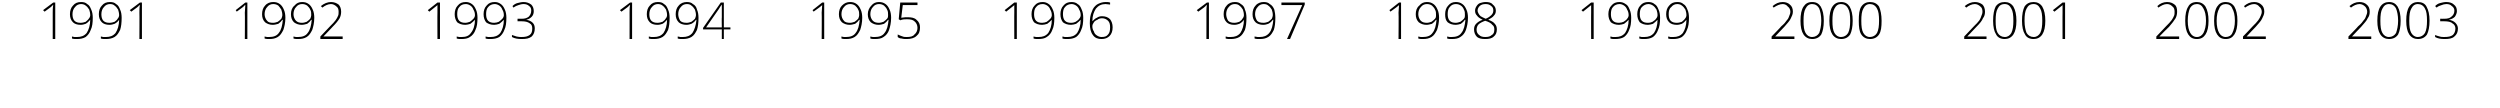
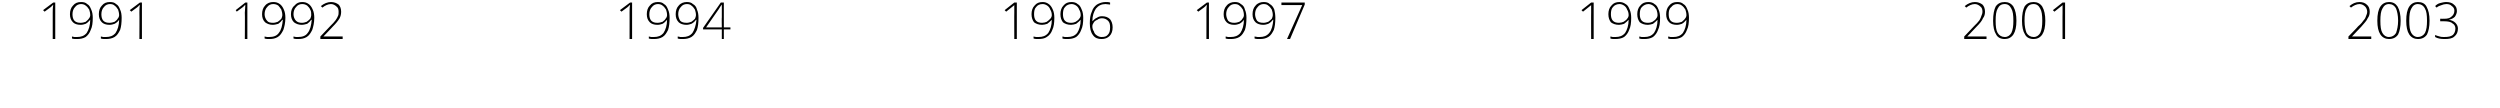
<svg xmlns="http://www.w3.org/2000/svg" version="1.1" width="493.2px" height="21.4px" viewBox="0 0 493.2 21.4">
  <desc>1991 1992 1993 1994 1995 1996 1997 1998 1999 2000 2001 2002 2003</desc>
  <defs />
  <g id="Polygon189379">
    <path d="M 467.8 7.7 L 463.3 7.7 L 463.3 7.2 C 463.3 7.2 465.22 5.24 465.2 5.2 C 465.8 4.7 466.1 4.3 466.3 4 C 466.6 3.7 466.7 3.4 466.8 3.1 C 466.9 2.9 467 2.6 467 2.3 C 467 1.9 466.8 1.5 466.6 1.3 C 466.3 1 465.9 0.8 465.5 0.8 C 464.9 0.8 464.3 1.1 463.8 1.5 C 463.8 1.5 463.5 1.2 463.5 1.2 C 464.1 0.7 464.7 0.4 465.5 0.4 C 466.1 0.4 466.6 0.6 466.9 0.9 C 467.3 1.2 467.5 1.7 467.5 2.3 C 467.5 2.8 467.4 3.2 467.1 3.6 C 466.9 4.1 466.4 4.6 465.8 5.3 C 465.8 5.28 464 7.2 464 7.2 L 464 7.2 L 467.8 7.2 L 467.8 7.7 Z M 473.6 4.1 C 473.6 5.3 473.4 6.2 473.1 6.8 C 472.7 7.4 472.1 7.7 471.3 7.7 C 470.6 7.7 470 7.4 469.6 6.8 C 469.2 6.2 469 5.3 469 4.1 C 469 2.8 469.2 1.9 469.6 1.3 C 470 0.7 470.6 0.4 471.3 0.4 C 472.1 0.4 472.6 0.7 473 1.3 C 473.4 2 473.6 2.9 473.6 4.1 Z M 469.6 4.1 C 469.6 5.2 469.7 6 470 6.5 C 470.3 7 470.7 7.3 471.3 7.3 C 471.9 7.3 472.4 7 472.7 6.5 C 472.9 5.9 473.1 5.1 473.1 4.1 C 473.1 3 472.9 2.2 472.7 1.7 C 472.4 1.1 471.9 0.8 471.3 0.8 C 470.7 0.8 470.3 1.1 470 1.7 C 469.7 2.2 469.6 3 469.6 4.1 Z M 479.3 4.1 C 479.3 5.3 479.1 6.2 478.8 6.8 C 478.4 7.4 477.8 7.7 477 7.7 C 476.3 7.7 475.7 7.4 475.3 6.8 C 474.9 6.2 474.7 5.3 474.7 4.1 C 474.7 2.8 474.9 1.9 475.3 1.3 C 475.7 0.7 476.3 0.4 477 0.4 C 477.8 0.4 478.4 0.7 478.7 1.3 C 479.1 2 479.3 2.9 479.3 4.1 Z M 475.3 4.1 C 475.3 5.2 475.4 6 475.7 6.5 C 476 7 476.4 7.3 477 7.3 C 477.6 7.3 478.1 7 478.4 6.5 C 478.7 5.9 478.8 5.1 478.8 4.1 C 478.8 3 478.7 2.2 478.4 1.7 C 478.1 1.1 477.6 0.8 477 0.8 C 476.4 0.8 476 1.1 475.7 1.7 C 475.4 2.2 475.3 3 475.3 4.1 Z M 484.7 2.2 C 484.7 2.6 484.5 3 484.3 3.3 C 484 3.6 483.6 3.8 483.1 3.9 C 483.1 3.9 483.1 3.9 483.1 3.9 C 483.7 4 484.1 4.2 484.4 4.5 C 484.7 4.8 484.9 5.2 484.9 5.6 C 484.9 6.3 484.7 6.8 484.2 7.2 C 483.8 7.6 483.1 7.7 482.3 7.7 C 481.5 7.7 480.9 7.6 480.4 7.3 C 480.4 7.3 480.4 6.9 480.4 6.9 C 480.6 7 480.9 7.1 481.3 7.2 C 481.6 7.3 481.9 7.3 482.2 7.3 C 483 7.3 483.5 7.2 483.9 6.9 C 484.2 6.6 484.4 6.2 484.4 5.6 C 484.4 5.2 484.2 4.8 483.8 4.6 C 483.5 4.3 482.9 4.2 482.2 4.2 C 482.21 4.18 481.4 4.2 481.4 4.2 L 481.4 3.7 C 481.4 3.7 482.22 3.71 482.2 3.7 C 482.8 3.7 483.3 3.6 483.6 3.3 C 484 3 484.2 2.6 484.2 2.1 C 484.2 1.7 484 1.4 483.7 1.2 C 483.4 0.9 483.1 0.8 482.6 0.8 C 482.3 0.8 481.9 0.9 481.7 1 C 481.4 1.1 481 1.2 480.7 1.5 C 480.7 1.5 480.4 1.2 480.4 1.2 C 480.7 0.9 481 0.7 481.4 0.6 C 481.8 0.5 482.2 0.4 482.6 0.4 C 483.3 0.4 483.8 0.6 484.1 0.9 C 484.5 1.2 484.7 1.6 484.7 2.2 Z " stroke="none" fill="#000" />
  </g>
  <g id="Polygon189378">
-     <path d="M 429.9 7.7 L 425.4 7.7 L 425.4 7.2 C 425.4 7.2 427.29 5.24 427.3 5.2 C 427.8 4.7 428.2 4.3 428.4 4 C 428.6 3.7 428.8 3.4 428.9 3.1 C 429 2.9 429 2.6 429 2.3 C 429 1.9 428.9 1.5 428.6 1.3 C 428.3 1 428 0.8 427.5 0.8 C 426.9 0.8 426.4 1.1 425.8 1.5 C 425.8 1.5 425.6 1.2 425.6 1.2 C 426.1 0.7 426.8 0.4 427.5 0.4 C 428.2 0.4 428.6 0.6 429 0.9 C 429.4 1.2 429.5 1.7 429.5 2.3 C 429.5 2.8 429.4 3.2 429.2 3.6 C 428.9 4.1 428.5 4.6 427.9 5.3 C 427.87 5.28 426 7.2 426 7.2 L 426 7.2 L 429.9 7.2 L 429.9 7.7 Z M 435.7 4.1 C 435.7 5.3 435.5 6.2 435.1 6.8 C 434.7 7.4 434.2 7.7 433.4 7.7 C 432.6 7.7 432.1 7.4 431.7 6.8 C 431.3 6.2 431.1 5.3 431.1 4.1 C 431.1 2.8 431.3 1.9 431.7 1.3 C 432 0.7 432.6 0.4 433.4 0.4 C 434.1 0.4 434.7 0.7 435.1 1.3 C 435.5 2 435.7 2.9 435.7 4.1 Z M 431.6 4.1 C 431.6 5.2 431.8 6 432.1 6.5 C 432.4 7 432.8 7.3 433.4 7.3 C 434 7.3 434.4 7 434.7 6.5 C 435 5.9 435.2 5.1 435.2 4.1 C 435.2 3 435 2.2 434.7 1.7 C 434.4 1.1 434 0.8 433.4 0.8 C 432.8 0.8 432.3 1.1 432 1.7 C 431.8 2.2 431.6 3 431.6 4.1 Z M 441.4 4.1 C 441.4 5.3 441.2 6.2 440.8 6.8 C 440.4 7.4 439.9 7.7 439.1 7.7 C 438.3 7.7 437.8 7.4 437.4 6.8 C 437 6.2 436.8 5.3 436.8 4.1 C 436.8 2.8 437 1.9 437.4 1.3 C 437.8 0.7 438.3 0.4 439.1 0.4 C 439.8 0.4 440.4 0.7 440.8 1.3 C 441.2 2 441.4 2.9 441.4 4.1 Z M 437.3 4.1 C 437.3 5.2 437.5 6 437.8 6.5 C 438.1 7 438.5 7.3 439.1 7.3 C 439.7 7.3 440.2 7 440.4 6.5 C 440.7 5.9 440.9 5.1 440.9 4.1 C 440.9 3 440.7 2.2 440.4 1.7 C 440.2 1.1 439.7 0.8 439.1 0.8 C 438.5 0.8 438 1.1 437.8 1.7 C 437.5 2.2 437.3 3 437.3 4.1 Z M 447 7.7 L 442.5 7.7 L 442.5 7.2 C 442.5 7.2 444.41 5.24 444.4 5.2 C 444.9 4.7 445.3 4.3 445.5 4 C 445.7 3.7 445.9 3.4 446 3.1 C 446.1 2.9 446.2 2.6 446.2 2.3 C 446.2 1.9 446 1.5 445.7 1.3 C 445.5 1 445.1 0.8 444.7 0.8 C 444.1 0.8 443.5 1.1 442.9 1.5 C 442.9 1.5 442.7 1.2 442.7 1.2 C 443.3 0.7 443.9 0.4 444.7 0.4 C 445.3 0.4 445.8 0.6 446.1 0.9 C 446.5 1.2 446.7 1.7 446.7 2.3 C 446.7 2.8 446.5 3.2 446.3 3.6 C 446.1 4.1 445.6 4.6 445 5.3 C 444.99 5.28 443.2 7.2 443.2 7.2 L 443.2 7.2 L 447 7.2 L 447 7.7 Z " stroke="none" fill="#000" />
-   </g>
+     </g>
  <g id="Polygon189377">
    <path d="M 391.9 7.7 L 387.5 7.7 L 387.5 7.2 C 387.5 7.2 389.35 5.24 389.4 5.2 C 389.9 4.7 390.3 4.3 390.5 4 C 390.7 3.7 390.8 3.4 390.9 3.1 C 391 2.9 391.1 2.6 391.1 2.3 C 391.1 1.9 391 1.5 390.7 1.3 C 390.4 1 390 0.8 389.6 0.8 C 389 0.8 388.4 1.1 387.9 1.5 C 387.9 1.5 387.6 1.2 387.6 1.2 C 388.2 0.7 388.9 0.4 389.6 0.4 C 390.2 0.4 390.7 0.6 391.1 0.9 C 391.4 1.2 391.6 1.7 391.6 2.3 C 391.6 2.8 391.5 3.2 391.2 3.6 C 391 4.1 390.6 4.6 389.9 5.3 C 389.93 5.28 388.1 7.2 388.1 7.2 L 388.1 7.2 L 391.9 7.2 L 391.9 7.7 Z M 397.8 4.1 C 397.8 5.3 397.6 6.2 397.2 6.8 C 396.8 7.4 396.2 7.7 395.5 7.7 C 394.7 7.7 394.1 7.4 393.8 6.8 C 393.4 6.2 393.2 5.3 393.2 4.1 C 393.2 2.8 393.4 1.9 393.7 1.3 C 394.1 0.7 394.7 0.4 395.5 0.4 C 396.2 0.4 396.8 0.7 397.2 1.3 C 397.6 2 397.8 2.9 397.8 4.1 Z M 393.7 4.1 C 393.7 5.2 393.8 6 394.1 6.5 C 394.4 7 394.9 7.3 395.5 7.3 C 396.1 7.3 396.5 7 396.8 6.5 C 397.1 5.9 397.2 5.1 397.2 4.1 C 397.2 3 397.1 2.2 396.8 1.7 C 396.5 1.1 396.1 0.8 395.5 0.8 C 394.8 0.8 394.4 1.1 394.1 1.7 C 393.8 2.2 393.7 3 393.7 4.1 Z M 403.5 4.1 C 403.5 5.3 403.3 6.2 402.9 6.8 C 402.5 7.4 401.9 7.7 401.2 7.7 C 400.4 7.7 399.8 7.4 399.5 6.8 C 399.1 6.2 398.9 5.3 398.9 4.1 C 398.9 2.8 399.1 1.9 399.4 1.3 C 399.8 0.7 400.4 0.4 401.2 0.4 C 401.9 0.4 402.5 0.7 402.9 1.3 C 403.3 2 403.5 2.9 403.5 4.1 Z M 399.4 4.1 C 399.4 5.2 399.6 6 399.8 6.5 C 400.1 7 400.6 7.3 401.2 7.3 C 401.8 7.3 402.2 7 402.5 6.5 C 402.8 5.9 402.9 5.1 402.9 4.1 C 402.9 3 402.8 2.2 402.5 1.7 C 402.2 1.1 401.8 0.8 401.2 0.8 C 400.5 0.8 400.1 1.1 399.8 1.7 C 399.5 2.2 399.4 3 399.4 4.1 Z M 407.4 7.7 L 406.9 7.7 C 406.9 7.7 406.88 2.45 406.9 2.5 C 406.9 2 406.9 1.5 406.9 1 C 406.9 1 406.8 1.1 406.8 1.1 C 406.7 1.2 406.2 1.6 405.3 2.3 C 405.27 2.31 405 2 405 2 L 406.9 0.5 L 407.4 0.5 L 407.4 7.7 Z " stroke="none" fill="#000" />
  </g>
  <g id="Polygon189376">
-     <path d="M 354 7.7 L 349.5 7.7 L 349.5 7.2 C 349.5 7.2 351.42 5.24 351.4 5.2 C 352 4.7 352.3 4.3 352.5 4 C 352.8 3.7 352.9 3.4 353 3.1 C 353.1 2.9 353.2 2.6 353.2 2.3 C 353.2 1.9 353 1.5 352.7 1.3 C 352.5 1 352.1 0.8 351.7 0.8 C 351.1 0.8 350.5 1.1 349.9 1.5 C 349.9 1.5 349.7 1.2 349.7 1.2 C 350.3 0.7 350.9 0.4 351.7 0.4 C 352.3 0.4 352.8 0.6 353.1 0.9 C 353.5 1.2 353.7 1.7 353.7 2.3 C 353.7 2.8 353.5 3.2 353.3 3.6 C 353.1 4.1 352.6 4.6 352 5.3 C 352 5.28 350.2 7.2 350.2 7.2 L 350.2 7.2 L 354 7.2 L 354 7.7 Z M 359.8 4.1 C 359.8 5.3 359.6 6.2 359.3 6.8 C 358.9 7.4 358.3 7.7 357.5 7.7 C 356.8 7.7 356.2 7.4 355.8 6.8 C 355.4 6.2 355.2 5.3 355.2 4.1 C 355.2 2.8 355.4 1.9 355.8 1.3 C 356.2 0.7 356.7 0.4 357.5 0.4 C 358.3 0.4 358.8 0.7 359.2 1.3 C 359.6 2 359.8 2.9 359.8 4.1 Z M 355.8 4.1 C 355.8 5.2 355.9 6 356.2 6.5 C 356.5 7 356.9 7.3 357.5 7.3 C 358.1 7.3 358.6 7 358.9 6.5 C 359.1 5.9 359.3 5.1 359.3 4.1 C 359.3 3 359.1 2.2 358.9 1.7 C 358.6 1.1 358.1 0.8 357.5 0.8 C 356.9 0.8 356.5 1.1 356.2 1.7 C 355.9 2.2 355.8 3 355.8 4.1 Z M 365.5 4.1 C 365.5 5.3 365.3 6.2 365 6.8 C 364.6 7.4 364 7.7 363.2 7.7 C 362.5 7.7 361.9 7.4 361.5 6.8 C 361.1 6.2 360.9 5.3 360.9 4.1 C 360.9 2.8 361.1 1.9 361.5 1.3 C 361.9 0.7 362.5 0.4 363.2 0.4 C 364 0.4 364.5 0.7 364.9 1.3 C 365.3 2 365.5 2.9 365.5 4.1 Z M 361.5 4.1 C 361.5 5.2 361.6 6 361.9 6.5 C 362.2 7 362.6 7.3 363.2 7.3 C 363.8 7.3 364.3 7 364.6 6.5 C 364.9 5.9 365 5.1 365 4.1 C 365 3 364.9 2.2 364.6 1.7 C 364.3 1.1 363.8 0.8 363.2 0.8 C 362.6 0.8 362.2 1.1 361.9 1.7 C 361.6 2.2 361.5 3 361.5 4.1 Z M 371.2 4.1 C 371.2 5.3 371.1 6.2 370.7 6.8 C 370.3 7.4 369.7 7.7 368.9 7.7 C 368.2 7.7 367.6 7.4 367.2 6.8 C 366.8 6.2 366.7 5.3 366.7 4.1 C 366.7 2.8 366.8 1.9 367.2 1.3 C 367.6 0.7 368.2 0.4 368.9 0.4 C 369.7 0.4 370.3 0.7 370.7 1.3 C 371 2 371.2 2.9 371.2 4.1 Z M 367.2 4.1 C 367.2 5.2 367.3 6 367.6 6.5 C 367.9 7 368.3 7.3 368.9 7.3 C 369.5 7.3 370 7 370.3 6.5 C 370.6 5.9 370.7 5.1 370.7 4.1 C 370.7 3 370.6 2.2 370.3 1.7 C 370 1.1 369.5 0.8 368.9 0.8 C 368.3 0.8 367.9 1.1 367.6 1.7 C 367.3 2.2 367.2 3 367.2 4.1 Z " stroke="none" fill="#000" />
-   </g>
+     </g>
  <g id="Polygon189375">
    <path d="M 314.4 7.7 L 313.9 7.7 C 313.9 7.7 313.88 2.45 313.9 2.5 C 313.9 2 313.9 1.5 313.9 1 C 313.9 1 313.8 1.1 313.8 1.1 C 313.7 1.2 313.2 1.6 312.3 2.3 C 312.28 2.31 312 2 312 2 L 313.9 0.5 L 314.4 0.5 L 314.4 7.7 Z M 321.8 3.5 C 321.8 4.5 321.7 5.3 321.4 5.9 C 321.2 6.5 320.8 7 320.4 7.3 C 319.9 7.6 319.3 7.7 318.6 7.7 C 318.3 7.7 318 7.7 317.7 7.6 C 317.7 7.6 317.7 7.2 317.7 7.2 C 317.9 7.2 318 7.3 318.2 7.3 C 318.4 7.3 318.6 7.3 318.7 7.3 C 319.5 7.3 320.1 7.1 320.6 6.5 C 321 5.9 321.3 5 321.3 3.9 C 321.3 3.9 321.3 3.9 321.3 3.9 C 321 4.2 320.7 4.5 320.4 4.7 C 320.1 4.8 319.7 4.9 319.4 4.9 C 318.7 4.9 318.2 4.7 317.8 4.4 C 317.5 4 317.3 3.5 317.3 2.8 C 317.3 2.1 317.5 1.5 317.9 1.1 C 318.3 0.6 318.8 0.4 319.5 0.4 C 319.9 0.4 320.3 0.5 320.7 0.8 C 321.1 1 321.3 1.4 321.5 1.9 C 321.7 2.3 321.8 2.9 321.8 3.5 Z M 319.5 0.8 C 319 0.8 318.5 1 318.2 1.4 C 317.9 1.7 317.8 2.2 317.8 2.8 C 317.8 3.3 317.9 3.8 318.2 4.1 C 318.5 4.4 318.9 4.5 319.4 4.5 C 319.7 4.5 320.1 4.4 320.3 4.3 C 320.6 4.1 320.9 3.9 321 3.7 C 321.2 3.5 321.3 3.2 321.3 3 C 321.3 2.6 321.2 2.2 321 1.9 C 320.9 1.6 320.7 1.3 320.4 1.1 C 320.1 0.9 319.8 0.8 319.5 0.8 Z M 327.5 3.5 C 327.5 4.5 327.4 5.3 327.1 5.9 C 326.9 6.5 326.5 7 326.1 7.3 C 325.6 7.6 325 7.7 324.4 7.7 C 324 7.7 323.7 7.7 323.4 7.6 C 323.4 7.6 323.4 7.2 323.4 7.2 C 323.6 7.2 323.7 7.3 323.9 7.3 C 324.1 7.3 324.3 7.3 324.4 7.3 C 325.2 7.3 325.8 7.1 326.3 6.5 C 326.7 5.9 327 5 327 3.9 C 327 3.9 327 3.9 327 3.9 C 326.7 4.2 326.4 4.5 326.1 4.7 C 325.8 4.8 325.4 4.9 325.1 4.9 C 324.4 4.9 323.9 4.7 323.5 4.4 C 323.2 4 323 3.5 323 2.8 C 323 2.1 323.2 1.5 323.6 1.1 C 324 0.6 324.5 0.4 325.2 0.4 C 325.6 0.4 326.1 0.5 326.4 0.8 C 326.8 1 327 1.4 327.2 1.9 C 327.4 2.3 327.5 2.9 327.5 3.5 Z M 325.2 0.8 C 324.7 0.8 324.3 1 323.9 1.4 C 323.6 1.7 323.5 2.2 323.5 2.8 C 323.5 3.3 323.6 3.8 323.9 4.1 C 324.2 4.4 324.6 4.5 325.1 4.5 C 325.5 4.5 325.8 4.4 326 4.3 C 326.3 4.1 326.6 3.9 326.7 3.7 C 326.9 3.5 327 3.2 327 3 C 327 2.6 326.9 2.2 326.8 1.9 C 326.6 1.6 326.4 1.3 326.1 1.1 C 325.8 0.9 325.5 0.8 325.2 0.8 Z M 333.2 3.5 C 333.2 4.5 333.1 5.3 332.8 5.9 C 332.6 6.5 332.2 7 331.8 7.3 C 331.3 7.6 330.7 7.7 330.1 7.7 C 329.7 7.7 329.4 7.7 329.1 7.6 C 329.1 7.6 329.1 7.2 329.1 7.2 C 329.3 7.2 329.4 7.3 329.6 7.3 C 329.8 7.3 330 7.3 330.1 7.3 C 330.9 7.3 331.5 7.1 332 6.5 C 332.4 5.9 332.7 5 332.7 3.9 C 332.7 3.9 332.7 3.9 332.7 3.9 C 332.4 4.2 332.2 4.5 331.8 4.7 C 331.5 4.8 331.2 4.9 330.8 4.9 C 330.1 4.9 329.6 4.7 329.3 4.4 C 328.9 4 328.7 3.5 328.7 2.8 C 328.7 2.1 328.9 1.5 329.3 1.1 C 329.7 0.6 330.2 0.4 330.9 0.4 C 331.4 0.4 331.8 0.5 332.1 0.8 C 332.5 1 332.7 1.4 332.9 1.9 C 333.1 2.3 333.2 2.9 333.2 3.5 Z M 330.9 0.8 C 330.4 0.8 330 1 329.7 1.4 C 329.3 1.7 329.2 2.2 329.2 2.8 C 329.2 3.3 329.3 3.8 329.6 4.1 C 329.9 4.4 330.3 4.5 330.8 4.5 C 331.2 4.5 331.5 4.4 331.8 4.3 C 332 4.1 332.3 3.9 332.4 3.7 C 332.6 3.5 332.7 3.2 332.7 3 C 332.7 2.6 332.6 2.2 332.5 1.9 C 332.3 1.6 332.1 1.3 331.8 1.1 C 331.6 0.9 331.2 0.8 330.9 0.8 Z " stroke="none" fill="#000" />
  </g>
  <g id="Polygon189374">
-     <path d="M 276.4 7.7 L 275.9 7.7 C 275.9 7.7 275.95 2.45 275.9 2.5 C 275.9 2 276 1.5 276 1 C 276 1 275.9 1.1 275.9 1.1 C 275.8 1.2 275.3 1.6 274.3 2.3 C 274.35 2.31 274.1 2 274.1 2 L 276 0.5 L 276.4 0.5 L 276.4 7.7 Z M 283.9 3.5 C 283.9 4.5 283.7 5.3 283.5 5.9 C 283.2 6.5 282.9 7 282.4 7.3 C 281.9 7.6 281.4 7.7 280.7 7.7 C 280.4 7.7 280.1 7.7 279.8 7.6 C 279.8 7.6 279.8 7.2 279.8 7.2 C 279.9 7.2 280.1 7.3 280.3 7.3 C 280.5 7.3 280.6 7.3 280.7 7.3 C 281.5 7.3 282.2 7.1 282.6 6.5 C 283.1 5.9 283.3 5 283.4 3.9 C 283.4 3.9 283.3 3.9 283.3 3.9 C 283.1 4.2 282.8 4.5 282.5 4.7 C 282.1 4.8 281.8 4.9 281.4 4.9 C 280.8 4.9 280.3 4.7 279.9 4.4 C 279.5 4 279.3 3.5 279.3 2.8 C 279.3 2.1 279.5 1.5 280 1.1 C 280.4 0.6 280.9 0.4 281.5 0.4 C 282 0.4 282.4 0.5 282.8 0.8 C 283.1 1 283.4 1.4 283.6 1.9 C 283.8 2.3 283.9 2.9 283.9 3.5 Z M 281.5 0.8 C 281 0.8 280.6 1 280.3 1.4 C 280 1.7 279.8 2.2 279.8 2.8 C 279.8 3.3 280 3.8 280.3 4.1 C 280.6 4.4 281 4.5 281.5 4.5 C 281.8 4.5 282.1 4.4 282.4 4.3 C 282.7 4.1 282.9 3.9 283.1 3.7 C 283.3 3.5 283.3 3.2 283.3 3 C 283.3 2.6 283.3 2.2 283.1 1.9 C 283 1.6 282.7 1.3 282.5 1.1 C 282.2 0.9 281.9 0.8 281.5 0.8 Z M 289.6 3.5 C 289.6 4.5 289.4 5.3 289.2 5.9 C 289 6.5 288.6 7 288.1 7.3 C 287.7 7.6 287.1 7.7 286.4 7.7 C 286.1 7.7 285.8 7.7 285.5 7.6 C 285.5 7.6 285.5 7.2 285.5 7.2 C 285.6 7.2 285.8 7.3 286 7.3 C 286.2 7.3 286.3 7.3 286.4 7.3 C 287.2 7.3 287.9 7.1 288.3 6.5 C 288.8 5.9 289 5 289.1 3.9 C 289.1 3.9 289 3.9 289 3.9 C 288.8 4.2 288.5 4.5 288.2 4.7 C 287.9 4.8 287.5 4.9 287.2 4.9 C 286.5 4.9 286 4.7 285.6 4.4 C 285.2 4 285.1 3.5 285.1 2.8 C 285.1 2.1 285.3 1.5 285.7 1.1 C 286.1 0.6 286.6 0.4 287.2 0.4 C 287.7 0.4 288.1 0.5 288.5 0.8 C 288.8 1 289.1 1.4 289.3 1.9 C 289.5 2.3 289.6 2.9 289.6 3.5 Z M 287.2 0.8 C 286.7 0.8 286.3 1 286 1.4 C 285.7 1.7 285.6 2.2 285.6 2.8 C 285.6 3.3 285.7 3.8 286 4.1 C 286.3 4.4 286.7 4.5 287.2 4.5 C 287.5 4.5 287.8 4.4 288.1 4.3 C 288.4 4.1 288.6 3.9 288.8 3.7 C 289 3.5 289 3.2 289 3 C 289 2.6 289 2.2 288.8 1.9 C 288.7 1.6 288.5 1.3 288.2 1.1 C 287.9 0.9 287.6 0.8 287.2 0.8 Z M 293.1 0.4 C 293.7 0.4 294.2 0.5 294.5 0.9 C 294.9 1.2 295.1 1.6 295.1 2.1 C 295.1 2.5 295 2.8 294.7 3.1 C 294.5 3.4 294.1 3.6 293.6 3.9 C 294.2 4.1 294.7 4.4 294.9 4.7 C 295.2 5 295.3 5.4 295.3 5.8 C 295.3 6.4 295.1 6.9 294.7 7.2 C 294.3 7.6 293.7 7.7 293 7.7 C 292.3 7.7 291.8 7.6 291.4 7.3 C 291 6.9 290.8 6.4 290.8 5.8 C 290.8 5.4 290.9 5 291.2 4.7 C 291.5 4.4 291.9 4.1 292.5 3.9 C 291.9 3.6 291.6 3.4 291.4 3.1 C 291.1 2.8 291 2.5 291 2.1 C 291 1.8 291.1 1.5 291.3 1.2 C 291.5 0.9 291.7 0.7 292 0.6 C 292.3 0.5 292.7 0.4 293.1 0.4 Z M 291.3 5.9 C 291.3 6.3 291.5 6.7 291.8 6.9 C 292.1 7.2 292.5 7.3 293 7.3 C 293.6 7.3 294 7.2 294.3 6.9 C 294.7 6.7 294.8 6.3 294.8 5.8 C 294.8 5.4 294.7 5.1 294.4 4.9 C 294.2 4.6 293.7 4.3 293 4.1 C 292.4 4.3 291.9 4.6 291.7 4.8 C 291.4 5.1 291.3 5.5 291.3 5.9 Z M 293.1 0.8 C 292.6 0.8 292.2 0.9 291.9 1.2 C 291.7 1.4 291.5 1.7 291.5 2.1 C 291.5 2.3 291.6 2.5 291.7 2.7 C 291.8 2.9 291.9 3 292.1 3.2 C 292.3 3.3 292.6 3.5 293.1 3.7 C 293.6 3.5 294 3.2 294.2 3 C 294.5 2.7 294.6 2.4 294.6 2.1 C 294.6 1.7 294.5 1.4 294.2 1.2 C 293.9 0.9 293.5 0.8 293.1 0.8 Z " stroke="none" fill="#000" />
-   </g>
+     </g>
  <g id="Polygon189373">
    <path d="M 238.5 7.7 L 238 7.7 C 238 7.7 238.01 2.45 238 2.5 C 238 2 238 1.5 238.1 1 C 238 1 238 1.1 237.9 1.1 C 237.9 1.2 237.4 1.6 236.4 2.3 C 236.41 2.31 236.1 2 236.1 2 L 238.1 0.5 L 238.5 0.5 L 238.5 7.7 Z M 245.9 3.5 C 245.9 4.5 245.8 5.3 245.6 5.9 C 245.3 6.5 245 7 244.5 7.3 C 244 7.6 243.4 7.7 242.8 7.7 C 242.4 7.7 242.1 7.7 241.8 7.6 C 241.8 7.6 241.8 7.2 241.8 7.2 C 242 7.2 242.1 7.3 242.3 7.3 C 242.5 7.3 242.7 7.3 242.8 7.3 C 243.6 7.3 244.2 7.1 244.7 6.5 C 245.1 5.9 245.4 5 245.4 3.9 C 245.4 3.9 245.4 3.9 245.4 3.9 C 245.2 4.2 244.9 4.5 244.5 4.7 C 244.2 4.8 243.9 4.9 243.5 4.9 C 242.8 4.9 242.3 4.7 242 4.4 C 241.6 4 241.4 3.5 241.4 2.8 C 241.4 2.1 241.6 1.5 242 1.1 C 242.4 0.6 243 0.4 243.6 0.4 C 244.1 0.4 244.5 0.5 244.8 0.8 C 245.2 1 245.5 1.4 245.6 1.9 C 245.8 2.3 245.9 2.9 245.9 3.5 Z M 243.6 0.8 C 243.1 0.8 242.7 1 242.4 1.4 C 242.1 1.7 241.9 2.2 241.9 2.8 C 241.9 3.3 242.1 3.8 242.3 4.1 C 242.6 4.4 243 4.5 243.5 4.5 C 243.9 4.5 244.2 4.4 244.5 4.3 C 244.8 4.1 245 3.9 245.1 3.7 C 245.3 3.5 245.4 3.2 245.4 3 C 245.4 2.6 245.3 2.2 245.2 1.9 C 245 1.6 244.8 1.3 244.5 1.1 C 244.3 0.9 244 0.8 243.6 0.8 Z M 251.6 3.5 C 251.6 4.5 251.5 5.3 251.3 5.9 C 251 6.5 250.7 7 250.2 7.3 C 249.7 7.6 249.2 7.7 248.5 7.7 C 248.1 7.7 247.8 7.7 247.5 7.6 C 247.5 7.6 247.5 7.2 247.5 7.2 C 247.7 7.2 247.9 7.3 248.1 7.3 C 248.3 7.3 248.4 7.3 248.5 7.3 C 249.3 7.3 249.9 7.1 250.4 6.5 C 250.9 5.9 251.1 5 251.2 3.9 C 251.2 3.9 251.1 3.9 251.1 3.9 C 250.9 4.2 250.6 4.5 250.2 4.7 C 249.9 4.8 249.6 4.9 249.2 4.9 C 248.6 4.9 248 4.7 247.7 4.4 C 247.3 4 247.1 3.5 247.1 2.8 C 247.1 2.1 247.3 1.5 247.7 1.1 C 248.1 0.6 248.7 0.4 249.3 0.4 C 249.8 0.4 250.2 0.5 250.5 0.8 C 250.9 1 251.2 1.4 251.4 1.9 C 251.5 2.3 251.6 2.9 251.6 3.5 Z M 249.3 0.8 C 248.8 0.8 248.4 1 248.1 1.4 C 247.8 1.7 247.6 2.2 247.6 2.8 C 247.6 3.3 247.8 3.8 248 4.1 C 248.3 4.4 248.7 4.5 249.3 4.5 C 249.6 4.5 249.9 4.4 250.2 4.3 C 250.5 4.1 250.7 3.9 250.9 3.7 C 251 3.5 251.1 3.2 251.1 3 C 251.1 2.6 251 2.2 250.9 1.9 C 250.7 1.6 250.5 1.3 250.2 1.1 C 250 0.9 249.7 0.8 249.3 0.8 Z M 253.9 7.7 L 256.9 1 L 252.8 1 L 252.8 0.5 L 257.4 0.5 L 257.4 0.9 L 254.5 7.7 L 253.9 7.7 Z " stroke="none" fill="#000" />
  </g>
  <g id="Polygon189372">
    <path d="M 200.6 7.7 L 200.1 7.7 C 200.1 7.7 200.08 2.45 200.1 2.5 C 200.1 2 200.1 1.5 200.1 1 C 200.1 1 200 1.1 200 1.1 C 199.9 1.2 199.4 1.6 198.5 2.3 C 198.48 2.31 198.2 2 198.2 2 L 200.1 0.5 L 200.6 0.5 L 200.6 7.7 Z M 208 3.5 C 208 4.5 207.9 5.3 207.6 5.9 C 207.4 6.5 207 7 206.5 7.3 C 206.1 7.6 205.5 7.7 204.8 7.7 C 204.5 7.7 204.2 7.7 203.9 7.6 C 203.9 7.6 203.9 7.2 203.9 7.2 C 204 7.2 204.2 7.3 204.4 7.3 C 204.6 7.3 204.8 7.3 204.9 7.3 C 205.7 7.3 206.3 7.1 206.8 6.5 C 207.2 5.9 207.5 5 207.5 3.9 C 207.5 3.9 207.5 3.9 207.5 3.9 C 207.2 4.2 206.9 4.5 206.6 4.7 C 206.3 4.8 205.9 4.9 205.6 4.9 C 204.9 4.9 204.4 4.7 204 4.4 C 203.7 4 203.5 3.5 203.5 2.8 C 203.5 2.1 203.7 1.5 204.1 1.1 C 204.5 0.6 205 0.4 205.7 0.4 C 206.1 0.4 206.5 0.5 206.9 0.8 C 207.2 1 207.5 1.4 207.7 1.9 C 207.9 2.3 208 2.9 208 3.5 Z M 205.7 0.8 C 205.1 0.8 204.7 1 204.4 1.4 C 204.1 1.7 204 2.2 204 2.8 C 204 3.3 204.1 3.8 204.4 4.1 C 204.7 4.4 205.1 4.5 205.6 4.5 C 205.9 4.5 206.3 4.4 206.5 4.3 C 206.8 4.1 207 3.9 207.2 3.7 C 207.4 3.5 207.5 3.2 207.5 3 C 207.5 2.6 207.4 2.2 207.2 1.9 C 207.1 1.6 206.9 1.3 206.6 1.1 C 206.3 0.9 206 0.8 205.7 0.8 Z M 213.7 3.5 C 213.7 4.5 213.6 5.3 213.3 5.9 C 213.1 6.5 212.7 7 212.3 7.3 C 211.8 7.6 211.2 7.7 210.6 7.7 C 210.2 7.7 209.9 7.7 209.6 7.6 C 209.6 7.6 209.6 7.2 209.6 7.2 C 209.8 7.2 209.9 7.3 210.1 7.3 C 210.3 7.3 210.5 7.3 210.6 7.3 C 211.4 7.3 212 7.1 212.5 6.5 C 212.9 5.9 213.2 5 213.2 3.9 C 213.2 3.9 213.2 3.9 213.2 3.9 C 212.9 4.2 212.6 4.5 212.3 4.7 C 212 4.8 211.6 4.9 211.3 4.9 C 210.6 4.9 210.1 4.7 209.7 4.4 C 209.4 4 209.2 3.5 209.2 2.8 C 209.2 2.1 209.4 1.5 209.8 1.1 C 210.2 0.6 210.7 0.4 211.4 0.4 C 211.8 0.4 212.3 0.5 212.6 0.8 C 213 1 213.2 1.4 213.4 1.9 C 213.6 2.3 213.7 2.9 213.7 3.5 Z M 211.4 0.8 C 210.9 0.8 210.4 1 210.1 1.4 C 209.8 1.7 209.7 2.2 209.7 2.8 C 209.7 3.3 209.8 3.8 210.1 4.1 C 210.4 4.4 210.8 4.5 211.3 4.5 C 211.7 4.5 212 4.4 212.2 4.3 C 212.5 4.1 212.8 3.9 212.9 3.7 C 213.1 3.5 213.2 3.2 213.2 3 C 213.2 2.6 213.1 2.2 212.9 1.9 C 212.8 1.6 212.6 1.3 212.3 1.1 C 212 0.9 211.7 0.8 211.4 0.8 Z M 215 4.6 C 215 3.7 215.1 2.9 215.4 2.3 C 215.6 1.6 216 1.2 216.4 0.9 C 216.9 0.6 217.5 0.4 218.1 0.4 C 218.4 0.4 218.7 0.4 219 0.5 C 219 0.5 219 0.9 219 0.9 C 218.7 0.9 218.4 0.8 218.1 0.8 C 217.3 0.8 216.7 1.1 216.2 1.7 C 215.8 2.3 215.5 3.1 215.5 4.2 C 215.5 4.2 215.5 4.2 215.5 4.2 C 215.8 3.9 216.1 3.6 216.4 3.5 C 216.7 3.3 217 3.2 217.4 3.2 C 218.1 3.2 218.6 3.4 219 3.8 C 219.3 4.2 219.5 4.7 219.5 5.4 C 219.5 6.1 219.3 6.7 218.9 7.1 C 218.5 7.5 218 7.7 217.3 7.7 C 216.6 7.7 216 7.5 215.6 6.9 C 215.2 6.4 215 5.6 215 4.6 Z M 217.3 7.3 C 217.9 7.3 218.3 7.2 218.6 6.8 C 218.9 6.5 219 6 219 5.4 C 219 4.8 218.9 4.4 218.6 4.1 C 218.3 3.8 217.9 3.6 217.4 3.6 C 217.1 3.6 216.7 3.7 216.5 3.9 C 216.2 4 215.9 4.2 215.8 4.4 C 215.6 4.7 215.5 4.9 215.5 5.2 C 215.5 5.6 215.6 5.9 215.8 6.2 C 215.9 6.6 216.1 6.8 216.4 7 C 216.7 7.2 217 7.3 217.3 7.3 Z " stroke="none" fill="#000" />
  </g>
  <g id="Polygon189371">
-     <path d="M 162.6 7.7 L 162.1 7.7 C 162.1 7.7 162.14 2.45 162.1 2.5 C 162.1 2 162.2 1.5 162.2 1 C 162.2 1 162.1 1.1 162.1 1.1 C 162 1.2 161.5 1.6 160.5 2.3 C 160.54 2.31 160.3 2 160.3 2 L 162.2 0.5 L 162.6 0.5 L 162.6 7.7 Z M 170.1 3.5 C 170.1 4.5 169.9 5.3 169.7 5.9 C 169.4 6.5 169.1 7 168.6 7.3 C 168.1 7.6 167.6 7.7 166.9 7.7 C 166.6 7.7 166.3 7.7 166 7.6 C 166 7.6 166 7.2 166 7.2 C 166.1 7.2 166.3 7.3 166.5 7.3 C 166.7 7.3 166.8 7.3 166.9 7.3 C 167.7 7.3 168.4 7.1 168.8 6.5 C 169.3 5.9 169.5 5 169.6 3.9 C 169.6 3.9 169.5 3.9 169.5 3.9 C 169.3 4.2 169 4.5 168.7 4.7 C 168.3 4.8 168 4.9 167.6 4.9 C 167 4.9 166.5 4.7 166.1 4.4 C 165.7 4 165.5 3.5 165.5 2.8 C 165.5 2.1 165.7 1.5 166.1 1.1 C 166.6 0.6 167.1 0.4 167.7 0.4 C 168.2 0.4 168.6 0.5 169 0.8 C 169.3 1 169.6 1.4 169.8 1.9 C 170 2.3 170.1 2.9 170.1 3.5 Z M 167.7 0.8 C 167.2 0.8 166.8 1 166.5 1.4 C 166.2 1.7 166 2.2 166 2.8 C 166 3.3 166.2 3.8 166.5 4.1 C 166.7 4.4 167.2 4.5 167.7 4.5 C 168 4.5 168.3 4.4 168.6 4.3 C 168.9 4.1 169.1 3.9 169.3 3.7 C 169.4 3.5 169.5 3.2 169.5 3 C 169.5 2.6 169.5 2.2 169.3 1.9 C 169.2 1.6 168.9 1.3 168.7 1.1 C 168.4 0.9 168.1 0.8 167.7 0.8 Z M 175.8 3.5 C 175.8 4.5 175.6 5.3 175.4 5.9 C 175.2 6.5 174.8 7 174.3 7.3 C 173.9 7.6 173.3 7.7 172.6 7.7 C 172.3 7.7 172 7.7 171.7 7.6 C 171.7 7.6 171.7 7.2 171.7 7.2 C 171.8 7.2 172 7.3 172.2 7.3 C 172.4 7.3 172.5 7.3 172.6 7.3 C 173.4 7.3 174.1 7.1 174.5 6.5 C 175 5.9 175.2 5 175.3 3.9 C 175.3 3.9 175.2 3.9 175.2 3.9 C 175 4.2 174.7 4.5 174.4 4.7 C 174.1 4.8 173.7 4.9 173.3 4.9 C 172.7 4.9 172.2 4.7 171.8 4.4 C 171.4 4 171.2 3.5 171.2 2.8 C 171.2 2.1 171.5 1.5 171.9 1.1 C 172.3 0.6 172.8 0.4 173.4 0.4 C 173.9 0.4 174.3 0.5 174.7 0.8 C 175 1 175.3 1.4 175.5 1.9 C 175.7 2.3 175.8 2.9 175.8 3.5 Z M 173.4 0.8 C 172.9 0.8 172.5 1 172.2 1.4 C 171.9 1.7 171.7 2.2 171.7 2.8 C 171.7 3.3 171.9 3.8 172.2 4.1 C 172.5 4.4 172.9 4.5 173.4 4.5 C 173.7 4.5 174 4.4 174.3 4.3 C 174.6 4.1 174.8 3.9 175 3.7 C 175.2 3.5 175.2 3.2 175.2 3 C 175.2 2.6 175.2 2.2 175 1.9 C 174.9 1.6 174.6 1.3 174.4 1.1 C 174.1 0.9 173.8 0.8 173.4 0.8 Z M 177.8 3.5 C 178.4 3.4 178.8 3.4 179 3.4 C 179.8 3.4 180.4 3.5 180.8 3.9 C 181.3 4.3 181.5 4.8 181.5 5.4 C 181.5 6.2 181.3 6.7 180.8 7.1 C 180.4 7.5 179.7 7.7 178.9 7.7 C 178.6 7.7 178.2 7.7 177.9 7.6 C 177.6 7.6 177.3 7.5 177.1 7.3 C 177.1 7.3 177.1 6.8 177.1 6.8 C 177.5 7 177.8 7.1 178.1 7.2 C 178.3 7.3 178.6 7.3 178.9 7.3 C 179.6 7.3 180.1 7.2 180.4 6.8 C 180.8 6.5 181 6 181 5.5 C 181 5 180.8 4.5 180.4 4.2 C 180.1 3.9 179.6 3.8 178.9 3.8 C 178.5 3.8 178.1 3.8 177.6 4 C 177.62 3.97 177.3 3.8 177.3 3.8 L 177.6 0.5 L 181 0.5 L 181 1 L 178.1 1 L 177.8 3.5 C 177.8 3.5 177.85 3.5 177.8 3.5 Z " stroke="none" fill="#000" />
-   </g>
+     </g>
  <g id="Polygon189370">
    <path d="M 124.7 7.7 L 124.2 7.7 C 124.2 7.7 124.21 2.45 124.2 2.5 C 124.2 2 124.2 1.5 124.3 1 C 124.2 1 124.2 1.1 124.1 1.1 C 124.1 1.2 123.6 1.6 122.6 2.3 C 122.61 2.31 122.3 2 122.3 2 L 124.3 0.5 L 124.7 0.5 L 124.7 7.7 Z M 132.1 3.5 C 132.1 4.5 132 5.3 131.8 5.9 C 131.5 6.5 131.2 7 130.7 7.3 C 130.2 7.6 129.6 7.7 129 7.7 C 128.6 7.7 128.3 7.7 128 7.6 C 128 7.6 128 7.2 128 7.2 C 128.2 7.2 128.3 7.3 128.5 7.3 C 128.7 7.3 128.9 7.3 129 7.3 C 129.8 7.3 130.4 7.1 130.9 6.5 C 131.3 5.9 131.6 5 131.6 3.9 C 131.6 3.9 131.6 3.9 131.6 3.9 C 131.3 4.2 131.1 4.5 130.7 4.7 C 130.4 4.8 130.1 4.9 129.7 4.9 C 129 4.9 128.5 4.7 128.2 4.4 C 127.8 4 127.6 3.5 127.6 2.8 C 127.6 2.1 127.8 1.5 128.2 1.1 C 128.6 0.6 129.1 0.4 129.8 0.4 C 130.3 0.4 130.7 0.5 131 0.8 C 131.4 1 131.6 1.4 131.8 1.9 C 132 2.3 132.1 2.9 132.1 3.5 Z M 129.8 0.8 C 129.3 0.8 128.9 1 128.6 1.4 C 128.3 1.7 128.1 2.2 128.1 2.8 C 128.1 3.3 128.2 3.8 128.5 4.1 C 128.8 4.4 129.2 4.5 129.7 4.5 C 130.1 4.5 130.4 4.4 130.7 4.3 C 131 4.1 131.2 3.9 131.3 3.7 C 131.5 3.5 131.6 3.2 131.6 3 C 131.6 2.6 131.5 2.2 131.4 1.9 C 131.2 1.6 131 1.3 130.7 1.1 C 130.5 0.9 130.1 0.8 129.8 0.8 Z M 137.8 3.5 C 137.8 4.5 137.7 5.3 137.5 5.9 C 137.2 6.5 136.9 7 136.4 7.3 C 135.9 7.6 135.3 7.7 134.7 7.7 C 134.3 7.7 134 7.7 133.7 7.6 C 133.7 7.6 133.7 7.2 133.7 7.2 C 133.9 7.2 134.1 7.3 134.2 7.3 C 134.4 7.3 134.6 7.3 134.7 7.3 C 135.5 7.3 136.1 7.1 136.6 6.5 C 137 5.9 137.3 5 137.4 3.9 C 137.4 3.9 137.3 3.9 137.3 3.9 C 137.1 4.2 136.8 4.5 136.4 4.7 C 136.1 4.8 135.8 4.9 135.4 4.9 C 134.8 4.9 134.2 4.7 133.9 4.4 C 133.5 4 133.3 3.5 133.3 2.8 C 133.3 2.1 133.5 1.5 133.9 1.1 C 134.3 0.6 134.9 0.4 135.5 0.4 C 136 0.4 136.4 0.5 136.7 0.8 C 137.1 1 137.4 1.4 137.5 1.9 C 137.7 2.3 137.8 2.9 137.8 3.5 Z M 135.5 0.8 C 135 0.8 134.6 1 134.3 1.4 C 134 1.7 133.8 2.2 133.8 2.8 C 133.8 3.3 134 3.8 134.2 4.1 C 134.5 4.4 134.9 4.5 135.5 4.5 C 135.8 4.5 136.1 4.4 136.4 4.3 C 136.7 4.1 136.9 3.9 137.1 3.7 C 137.2 3.5 137.3 3.2 137.3 3 C 137.3 2.6 137.2 2.2 137.1 1.9 C 136.9 1.6 136.7 1.3 136.4 1.1 C 136.2 0.9 135.9 0.8 135.5 0.8 Z M 144.1 5.8 L 142.8 5.8 L 142.8 7.7 L 142.4 7.7 L 142.4 5.8 L 138.7 5.8 L 138.7 5.5 L 142.2 0.5 L 142.8 0.5 L 142.8 5.4 L 144.1 5.4 L 144.1 5.8 Z M 142.4 5.4 C 142.4 5.4 142.36 3.37 142.4 3.4 C 142.4 2.4 142.4 1.6 142.4 0.9 C 142.4 0.9 142.4 0.9 142.4 0.9 C 142.3 1 142.1 1.3 141.8 1.8 C 141.79 1.81 139.3 5.4 139.3 5.4 L 142.4 5.4 Z " stroke="none" fill="#000" />
  </g>
  <g id="Polygon189369">
-     <path d="M 86.8 7.7 L 86.3 7.7 C 86.3 7.7 86.27 2.45 86.3 2.5 C 86.3 2 86.3 1.5 86.3 1 C 86.3 1 86.2 1.1 86.2 1.1 C 86.1 1.2 85.6 1.6 84.7 2.3 C 84.67 2.31 84.4 2 84.4 2 L 86.3 0.5 L 86.8 0.5 L 86.8 7.7 Z M 94.2 3.5 C 94.2 4.5 94.1 5.3 93.8 5.9 C 93.6 6.5 93.2 7 92.7 7.3 C 92.3 7.6 91.7 7.7 91 7.7 C 90.7 7.7 90.4 7.7 90.1 7.6 C 90.1 7.6 90.1 7.2 90.1 7.2 C 90.2 7.2 90.4 7.3 90.6 7.3 C 90.8 7.3 91 7.3 91.1 7.3 C 91.9 7.3 92.5 7.1 92.9 6.5 C 93.4 5.9 93.7 5 93.7 3.9 C 93.7 3.9 93.7 3.9 93.7 3.9 C 93.4 4.2 93.1 4.5 92.8 4.7 C 92.5 4.8 92.1 4.9 91.8 4.9 C 91.1 4.9 90.6 4.7 90.2 4.4 C 89.9 4 89.7 3.5 89.7 2.8 C 89.7 2.1 89.9 1.5 90.3 1.1 C 90.7 0.6 91.2 0.4 91.9 0.4 C 92.3 0.4 92.7 0.5 93.1 0.8 C 93.4 1 93.7 1.4 93.9 1.9 C 94.1 2.3 94.2 2.9 94.2 3.5 Z M 91.9 0.8 C 91.3 0.8 90.9 1 90.6 1.4 C 90.3 1.7 90.2 2.2 90.2 2.8 C 90.2 3.3 90.3 3.8 90.6 4.1 C 90.9 4.4 91.3 4.5 91.8 4.5 C 92.1 4.5 92.4 4.4 92.7 4.3 C 93 4.1 93.2 3.9 93.4 3.7 C 93.6 3.5 93.7 3.2 93.7 3 C 93.7 2.6 93.6 2.2 93.4 1.9 C 93.3 1.6 93.1 1.3 92.8 1.1 C 92.5 0.9 92.2 0.8 91.9 0.8 Z M 99.9 3.5 C 99.9 4.5 99.8 5.3 99.5 5.9 C 99.3 6.5 98.9 7 98.5 7.3 C 98 7.6 97.4 7.7 96.7 7.7 C 96.4 7.7 96.1 7.7 95.8 7.6 C 95.8 7.6 95.8 7.2 95.8 7.2 C 95.9 7.2 96.1 7.3 96.3 7.3 C 96.5 7.3 96.7 7.3 96.8 7.3 C 97.6 7.3 98.2 7.1 98.7 6.5 C 99.1 5.9 99.4 5 99.4 3.9 C 99.4 3.9 99.4 3.9 99.4 3.9 C 99.1 4.2 98.8 4.5 98.5 4.7 C 98.2 4.8 97.8 4.9 97.5 4.9 C 96.8 4.9 96.3 4.7 95.9 4.4 C 95.6 4 95.4 3.5 95.4 2.8 C 95.4 2.1 95.6 1.5 96 1.1 C 96.4 0.6 96.9 0.4 97.6 0.4 C 98 0.4 98.4 0.5 98.8 0.8 C 99.1 1 99.4 1.4 99.6 1.9 C 99.8 2.3 99.9 2.9 99.9 3.5 Z M 97.6 0.8 C 97.1 0.8 96.6 1 96.3 1.4 C 96 1.7 95.9 2.2 95.9 2.8 C 95.9 3.3 96 3.8 96.3 4.1 C 96.6 4.4 97 4.5 97.5 4.5 C 97.8 4.5 98.2 4.4 98.4 4.3 C 98.7 4.1 98.9 3.9 99.1 3.7 C 99.3 3.5 99.4 3.2 99.4 3 C 99.4 2.6 99.3 2.2 99.1 1.9 C 99 1.6 98.8 1.3 98.5 1.1 C 98.2 0.9 97.9 0.8 97.6 0.8 Z M 105.3 2.2 C 105.3 2.6 105.2 3 104.9 3.3 C 104.6 3.6 104.3 3.8 103.8 3.9 C 103.8 3.9 103.8 3.9 103.8 3.9 C 104.4 4 104.8 4.2 105.1 4.5 C 105.4 4.8 105.5 5.2 105.5 5.6 C 105.5 6.3 105.3 6.8 104.9 7.2 C 104.4 7.6 103.8 7.7 102.9 7.7 C 102.2 7.7 101.5 7.6 101 7.3 C 101 7.3 101 6.9 101 6.9 C 101.3 7 101.6 7.1 101.9 7.2 C 102.3 7.3 102.6 7.3 102.9 7.3 C 103.6 7.3 104.1 7.2 104.5 6.9 C 104.9 6.6 105 6.2 105 5.6 C 105 5.2 104.9 4.8 104.5 4.6 C 104.1 4.3 103.6 4.2 102.9 4.2 C 102.86 4.18 102.1 4.2 102.1 4.2 L 102.1 3.7 C 102.1 3.7 102.87 3.71 102.9 3.7 C 103.5 3.7 103.9 3.6 104.3 3.3 C 104.6 3 104.8 2.6 104.8 2.1 C 104.8 1.7 104.7 1.4 104.4 1.2 C 104.1 0.9 103.7 0.8 103.3 0.8 C 102.9 0.8 102.6 0.9 102.3 1 C 102 1.1 101.7 1.2 101.3 1.5 C 101.3 1.5 101.1 1.2 101.1 1.2 C 101.4 0.9 101.7 0.7 102.1 0.6 C 102.5 0.5 102.9 0.4 103.3 0.4 C 103.9 0.4 104.4 0.6 104.8 0.9 C 105.1 1.2 105.3 1.6 105.3 2.2 Z " stroke="none" fill="#000" />
-   </g>
+     </g>
  <g id="Polygon189368">
    <path d="M 48.8 7.7 L 48.3 7.7 C 48.3 7.7 48.34 2.45 48.3 2.5 C 48.3 2 48.4 1.5 48.4 1 C 48.3 1 48.3 1.1 48.2 1.1 C 48.2 1.2 47.7 1.6 46.7 2.3 C 46.74 2.31 46.5 2 46.5 2 L 48.4 0.5 L 48.8 0.5 L 48.8 7.7 Z M 56.3 3.5 C 56.3 4.5 56.1 5.3 55.9 5.9 C 55.6 6.5 55.3 7 54.8 7.3 C 54.3 7.6 53.8 7.7 53.1 7.7 C 52.8 7.7 52.5 7.7 52.2 7.6 C 52.2 7.6 52.2 7.2 52.2 7.2 C 52.3 7.2 52.5 7.3 52.7 7.3 C 52.9 7.3 53 7.3 53.1 7.3 C 53.9 7.3 54.6 7.1 55 6.5 C 55.5 5.9 55.7 5 55.8 3.9 C 55.8 3.9 55.7 3.9 55.7 3.9 C 55.5 4.2 55.2 4.5 54.9 4.7 C 54.5 4.8 54.2 4.9 53.8 4.9 C 53.2 4.9 52.7 4.7 52.3 4.4 C 51.9 4 51.7 3.5 51.7 2.8 C 51.7 2.1 51.9 1.5 52.3 1.1 C 52.7 0.6 53.3 0.4 53.9 0.4 C 54.4 0.4 54.8 0.5 55.2 0.8 C 55.5 1 55.8 1.4 56 1.9 C 56.2 2.3 56.3 2.9 56.3 3.5 Z M 53.9 0.8 C 53.4 0.8 53 1 52.7 1.4 C 52.4 1.7 52.2 2.2 52.2 2.8 C 52.2 3.3 52.4 3.8 52.7 4.1 C 52.9 4.4 53.3 4.5 53.9 4.5 C 54.2 4.5 54.5 4.4 54.8 4.3 C 55.1 4.1 55.3 3.9 55.5 3.7 C 55.6 3.5 55.7 3.2 55.7 3 C 55.7 2.6 55.6 2.2 55.5 1.9 C 55.3 1.6 55.1 1.3 54.9 1.1 C 54.6 0.9 54.3 0.8 53.9 0.8 Z M 62 3.5 C 62 4.5 61.8 5.3 61.6 5.9 C 61.3 6.5 61 7 60.5 7.3 C 60 7.6 59.5 7.7 58.8 7.7 C 58.5 7.7 58.2 7.7 57.9 7.6 C 57.9 7.6 57.9 7.2 57.9 7.2 C 58 7.2 58.2 7.3 58.4 7.3 C 58.6 7.3 58.7 7.3 58.8 7.3 C 59.6 7.3 60.3 7.1 60.7 6.5 C 61.2 5.9 61.4 5 61.5 3.9 C 61.5 3.9 61.4 3.9 61.4 3.9 C 61.2 4.2 60.9 4.5 60.6 4.7 C 60.2 4.8 59.9 4.9 59.5 4.9 C 58.9 4.9 58.4 4.7 58 4.4 C 57.6 4 57.4 3.5 57.4 2.8 C 57.4 2.1 57.6 1.5 58.1 1.1 C 58.5 0.6 59 0.4 59.6 0.4 C 60.1 0.4 60.5 0.5 60.9 0.8 C 61.2 1 61.5 1.4 61.7 1.9 C 61.9 2.3 62 2.9 62 3.5 Z M 59.6 0.8 C 59.1 0.8 58.7 1 58.4 1.4 C 58.1 1.7 57.9 2.2 57.9 2.8 C 57.9 3.3 58.1 3.8 58.4 4.1 C 58.7 4.4 59.1 4.5 59.6 4.5 C 59.9 4.5 60.2 4.4 60.5 4.3 C 60.8 4.1 61 3.9 61.2 3.7 C 61.3 3.5 61.4 3.2 61.4 3 C 61.4 2.6 61.4 2.2 61.2 1.9 C 61.1 1.6 60.8 1.3 60.6 1.1 C 60.3 0.9 60 0.8 59.6 0.8 Z M 67.6 7.7 L 63.2 7.7 L 63.2 7.2 C 63.2 7.2 65.06 5.24 65.1 5.2 C 65.6 4.7 66 4.3 66.2 4 C 66.4 3.7 66.6 3.4 66.7 3.1 C 66.8 2.9 66.8 2.6 66.8 2.3 C 66.8 1.9 66.7 1.5 66.4 1.3 C 66.1 1 65.7 0.8 65.3 0.8 C 64.7 0.8 64.1 1.1 63.6 1.5 C 63.6 1.5 63.3 1.2 63.3 1.2 C 63.9 0.7 64.6 0.4 65.3 0.4 C 65.9 0.4 66.4 0.6 66.8 0.9 C 67.1 1.2 67.3 1.7 67.3 2.3 C 67.3 2.8 67.2 3.2 67 3.6 C 66.7 4.1 66.3 4.6 65.6 5.3 C 65.64 5.28 63.8 7.2 63.8 7.2 L 63.8 7.2 L 67.6 7.2 L 67.6 7.7 Z " stroke="none" fill="#000" />
  </g>
  <g id="Polygon189367">
    <path d="M 10.9 7.7 L 10.4 7.7 C 10.4 7.7 10.4 2.45 10.4 2.5 C 10.4 2 10.4 1.5 10.5 1 C 10.4 1 10.4 1.1 10.3 1.1 C 10.3 1.2 9.8 1.6 8.8 2.3 C 8.8 2.31 8.5 2 8.5 2 L 10.5 0.5 L 10.9 0.5 L 10.9 7.7 Z M 18.3 3.5 C 18.3 4.5 18.2 5.3 17.9 5.9 C 17.7 6.5 17.3 7 16.9 7.3 C 16.4 7.6 15.8 7.7 15.2 7.7 C 14.8 7.7 14.5 7.7 14.2 7.6 C 14.2 7.6 14.2 7.2 14.2 7.2 C 14.4 7.2 14.5 7.3 14.7 7.3 C 14.9 7.3 15.1 7.3 15.2 7.3 C 16 7.3 16.6 7.1 17.1 6.5 C 17.5 5.9 17.8 5 17.8 3.9 C 17.8 3.9 17.8 3.9 17.8 3.9 C 17.5 4.2 17.3 4.5 16.9 4.7 C 16.6 4.8 16.3 4.9 15.9 4.9 C 15.2 4.9 14.7 4.7 14.4 4.4 C 14 4 13.8 3.5 13.8 2.8 C 13.8 2.1 14 1.5 14.4 1.1 C 14.8 0.6 15.3 0.4 16 0.4 C 16.5 0.4 16.9 0.5 17.2 0.8 C 17.6 1 17.8 1.4 18 1.9 C 18.2 2.3 18.3 2.9 18.3 3.5 Z M 16 0.8 C 15.5 0.8 15.1 1 14.8 1.4 C 14.5 1.7 14.3 2.2 14.3 2.8 C 14.3 3.3 14.4 3.8 14.7 4.1 C 15 4.4 15.4 4.5 15.9 4.5 C 16.3 4.5 16.6 4.4 16.9 4.3 C 17.1 4.1 17.4 3.9 17.5 3.7 C 17.7 3.5 17.8 3.2 17.8 3 C 17.8 2.6 17.7 2.2 17.6 1.9 C 17.4 1.6 17.2 1.3 16.9 1.1 C 16.7 0.9 16.3 0.8 16 0.8 Z M 24 3.5 C 24 4.5 23.9 5.3 23.7 5.9 C 23.4 6.5 23.1 7 22.6 7.3 C 22.1 7.6 21.5 7.7 20.9 7.7 C 20.5 7.7 20.2 7.7 19.9 7.6 C 19.9 7.6 19.9 7.2 19.9 7.2 C 20.1 7.2 20.2 7.3 20.4 7.3 C 20.6 7.3 20.8 7.3 20.9 7.3 C 21.7 7.3 22.3 7.1 22.8 6.5 C 23.2 5.9 23.5 5 23.5 3.9 C 23.5 3.9 23.5 3.9 23.5 3.9 C 23.3 4.2 23 4.5 22.6 4.7 C 22.3 4.8 22 4.9 21.6 4.9 C 20.9 4.9 20.4 4.7 20.1 4.4 C 19.7 4 19.5 3.5 19.5 2.8 C 19.5 2.1 19.7 1.5 20.1 1.1 C 20.5 0.6 21 0.4 21.7 0.4 C 22.2 0.4 22.6 0.5 22.9 0.8 C 23.3 1 23.5 1.4 23.7 1.9 C 23.9 2.3 24 2.9 24 3.5 Z M 21.7 0.8 C 21.2 0.8 20.8 1 20.5 1.4 C 20.2 1.7 20 2.2 20 2.8 C 20 3.3 20.1 3.8 20.4 4.1 C 20.7 4.4 21.1 4.5 21.6 4.5 C 22 4.5 22.3 4.4 22.6 4.3 C 22.9 4.1 23.1 3.9 23.2 3.7 C 23.4 3.5 23.5 3.2 23.5 3 C 23.5 2.6 23.4 2.2 23.3 1.9 C 23.1 1.6 22.9 1.3 22.6 1.1 C 22.4 0.9 22.1 0.8 21.7 0.8 Z M 28 7.7 L 27.5 7.7 C 27.5 7.7 27.53 2.45 27.5 2.5 C 27.5 2 27.5 1.5 27.6 1 C 27.5 1 27.5 1.1 27.4 1.1 C 27.4 1.2 26.9 1.6 25.9 2.3 C 25.93 2.31 25.6 2 25.6 2 L 27.6 0.5 L 28 0.5 L 28 7.7 Z " stroke="none" fill="#000" />
  </g>
</svg>